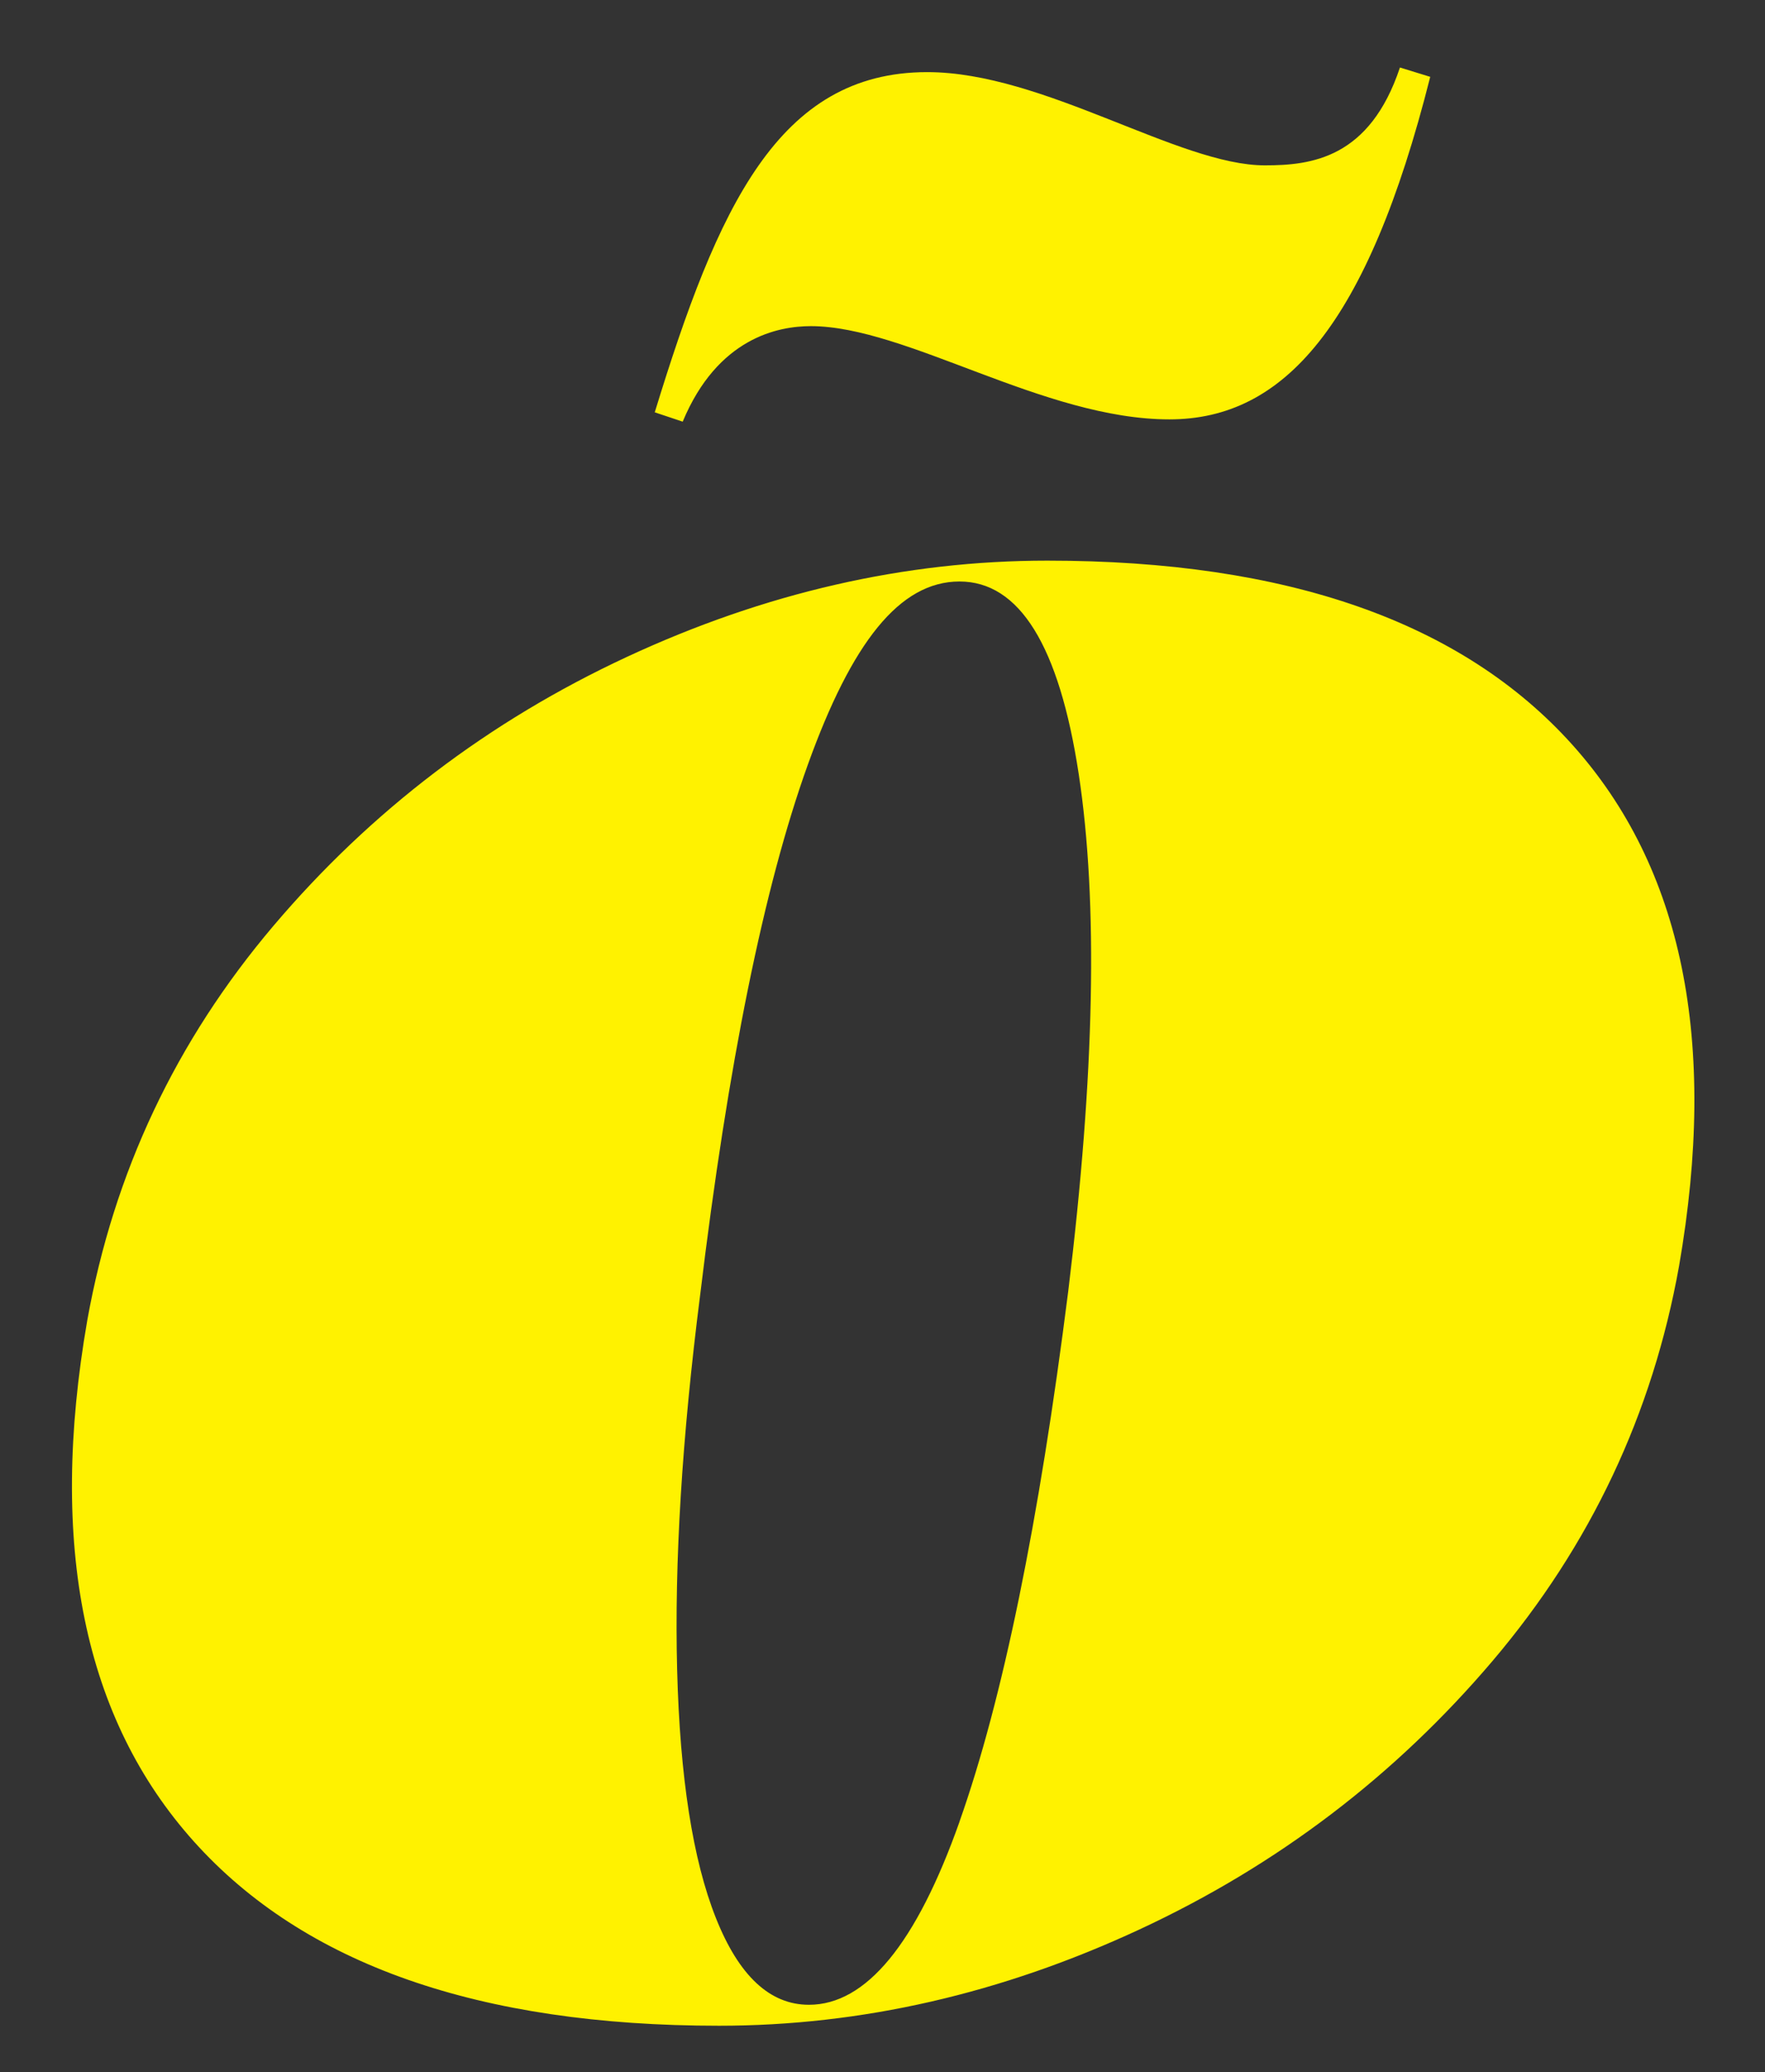
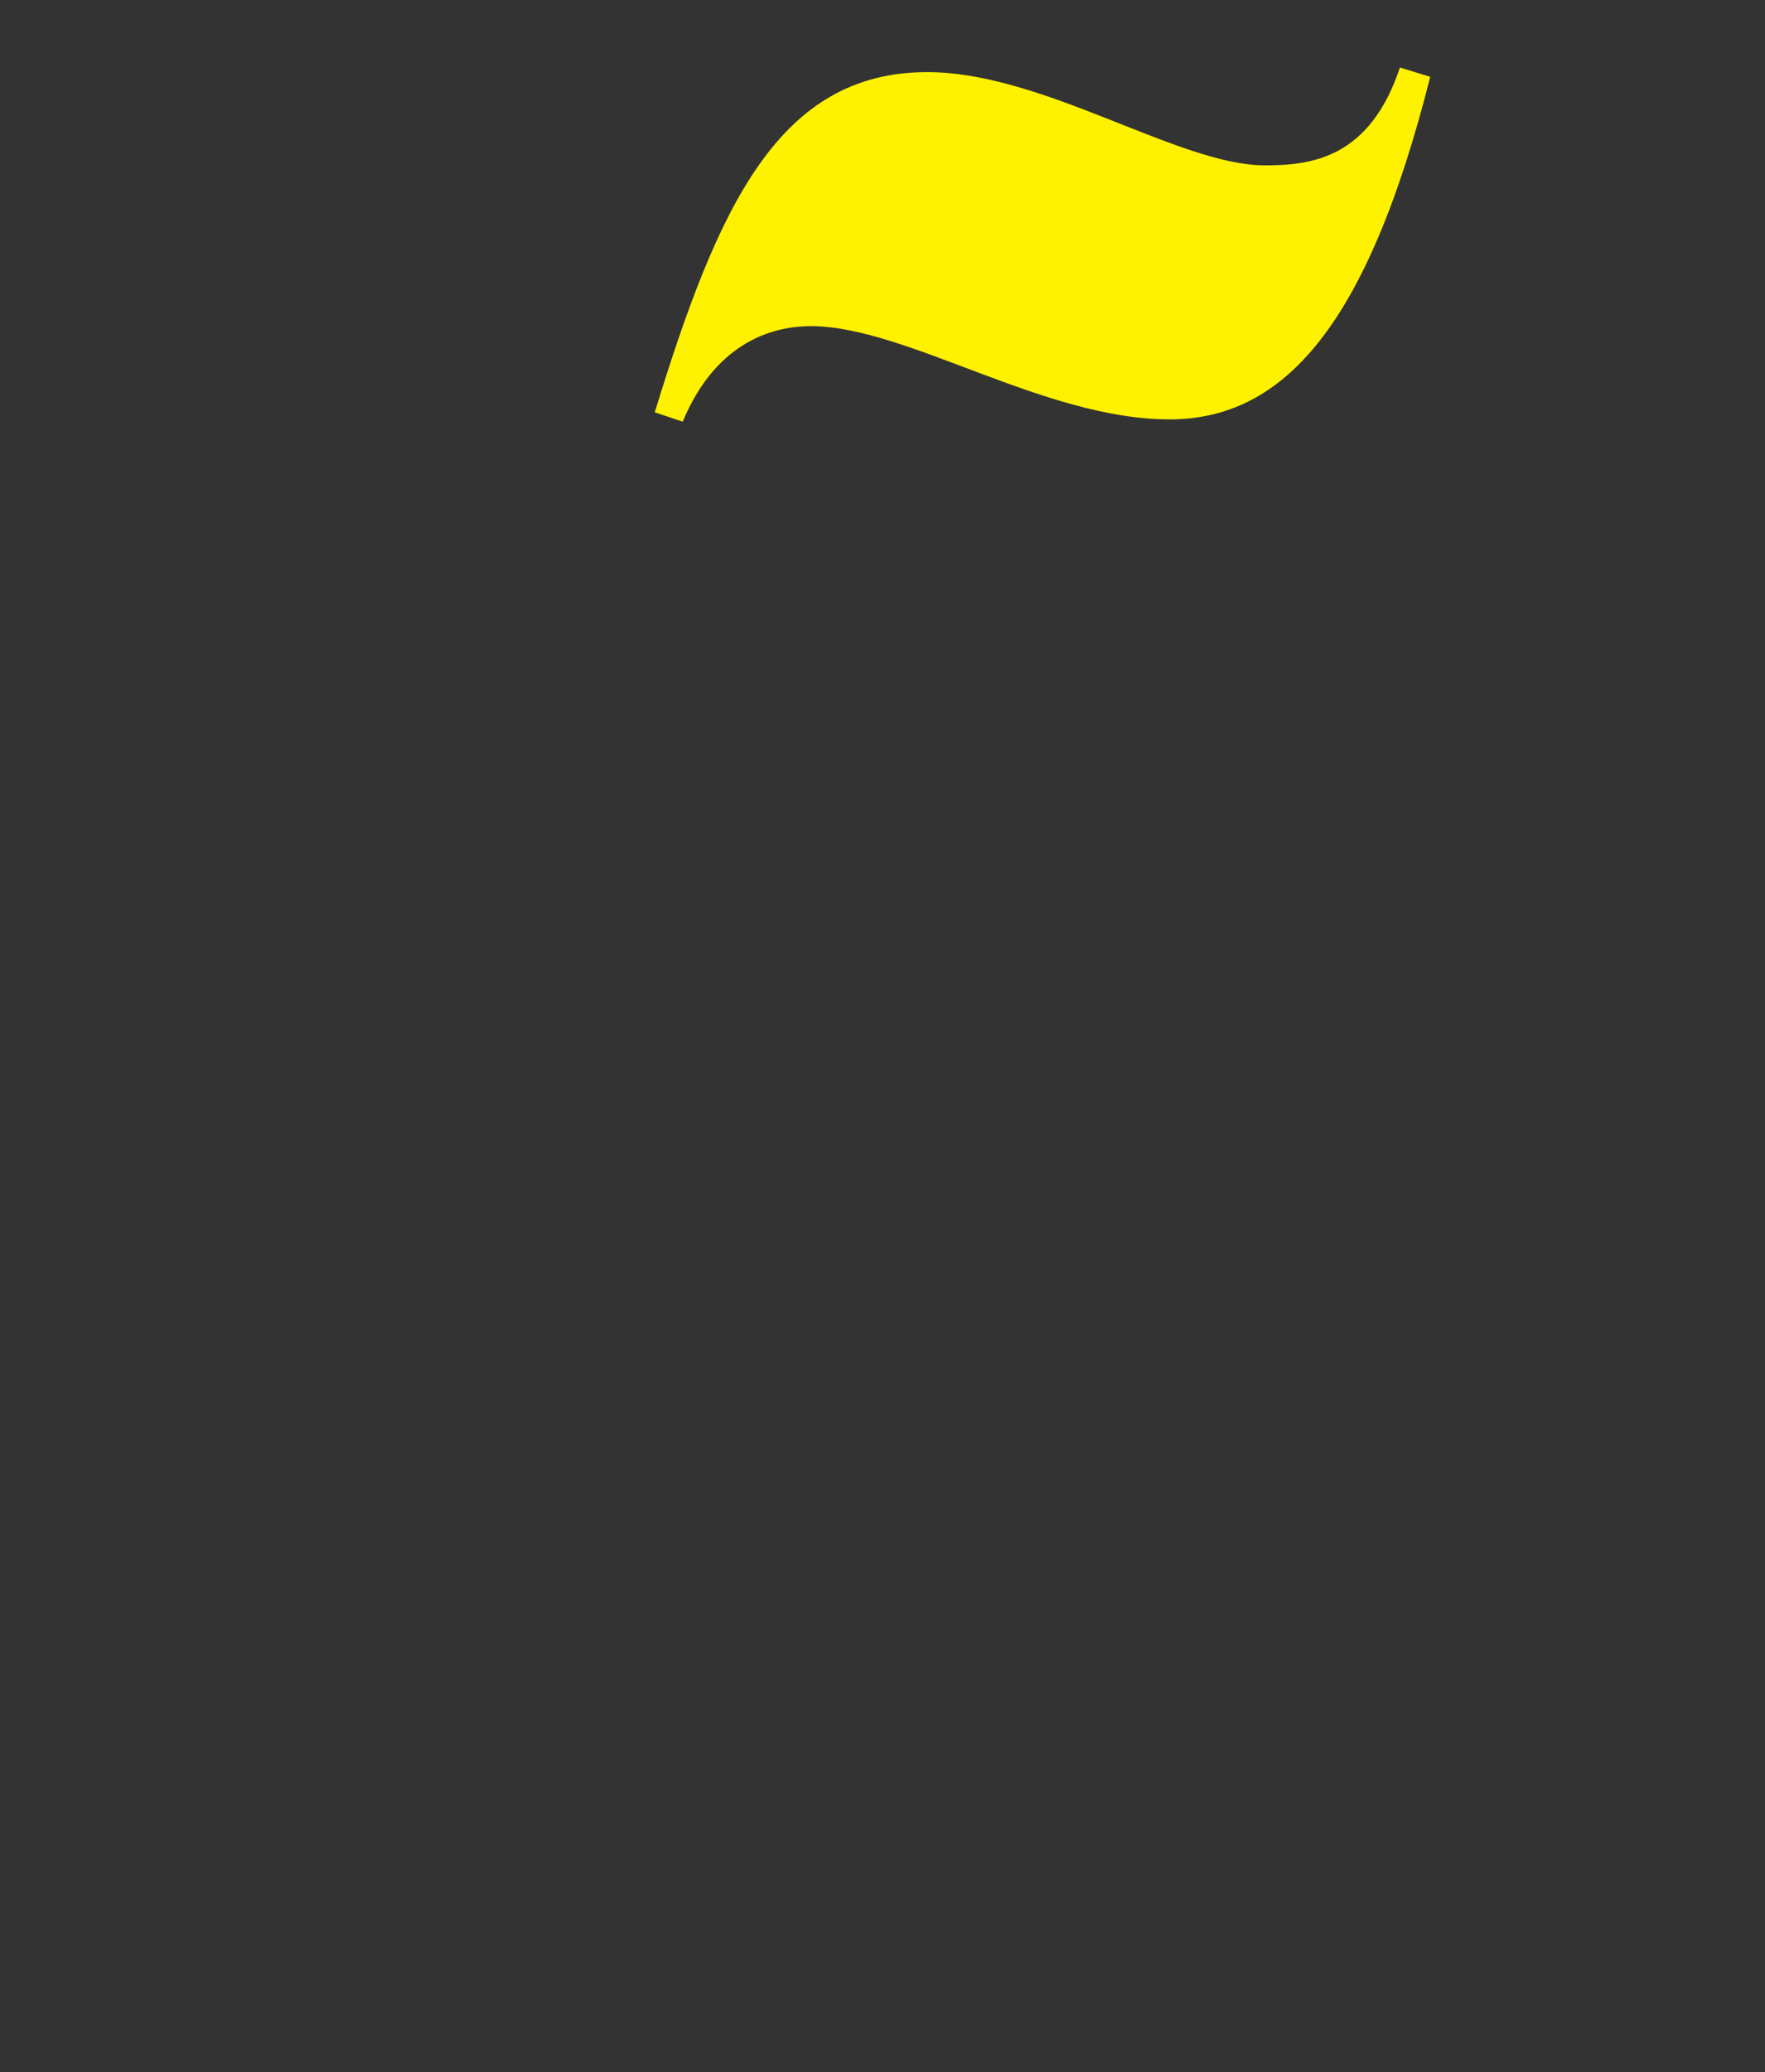
<svg xmlns="http://www.w3.org/2000/svg" id="Camada_1" viewBox="0 0 355.56 417.17">
  <rect x="0" y="0" width="355.56" height="417.17" fill="#333333" stroke="none" />
  <defs>
    <style>.cls-1{fill:#fff200;}</style>
  </defs>
  <path class="cls-1" d="M163.34,65.66c-6.57,0-18.77,2.34-25.81,19.23l-5.63-1.88c12.67-41.28,24.87-68.49,54.89-68.49,23.46,0,50.67,18.77,68.02,18.77,9.38,0,21.11-1.41,27.21-19.7l6.1,1.88c-12.66,50.2-29.56,68.96-52.54,68.96-25.33,0-53.01-18.77-72.24-18.77Z" />
-   <path class="cls-1" d="M39.07,370.75c-22.19-24.72-29.35-59.69-21.49-104.92,5.34-29.77,17.84-56.26,37.5-79.43,19.66-23.17,43.4-41.22,71.21-54.15,27.81-12.92,56.04-19.38,84.7-19.38,48.31,0,83.57,12.36,105.77,37.08,22.19,24.72,29.35,59.7,21.49,104.92-5.34,29.78-17.84,56.25-37.5,79.43-19.67,23.17-43.4,41.23-71.21,54.15-27.81,12.92-56.04,19.38-84.7,19.38-48.32,0-83.58-12.36-105.77-37.08ZM193.29,366.74c8.7-24.58,16.01-60.18,21.91-106.82,5.33-43.54,6.04-78.23,2.11-104.08-3.94-25.84-11.94-38.77-24.02-38.77s-21.7,12.29-30.55,36.87c-8.85,24.59-16.08,60.19-21.7,106.82-3.65,28.65-5.2,53.8-4.63,75.43.56,21.63,3.16,38.28,7.8,49.93,4.63,11.66,10.88,17.49,18.75,17.49,11.52,0,21.63-12.29,30.34-36.87Z" />
</svg>